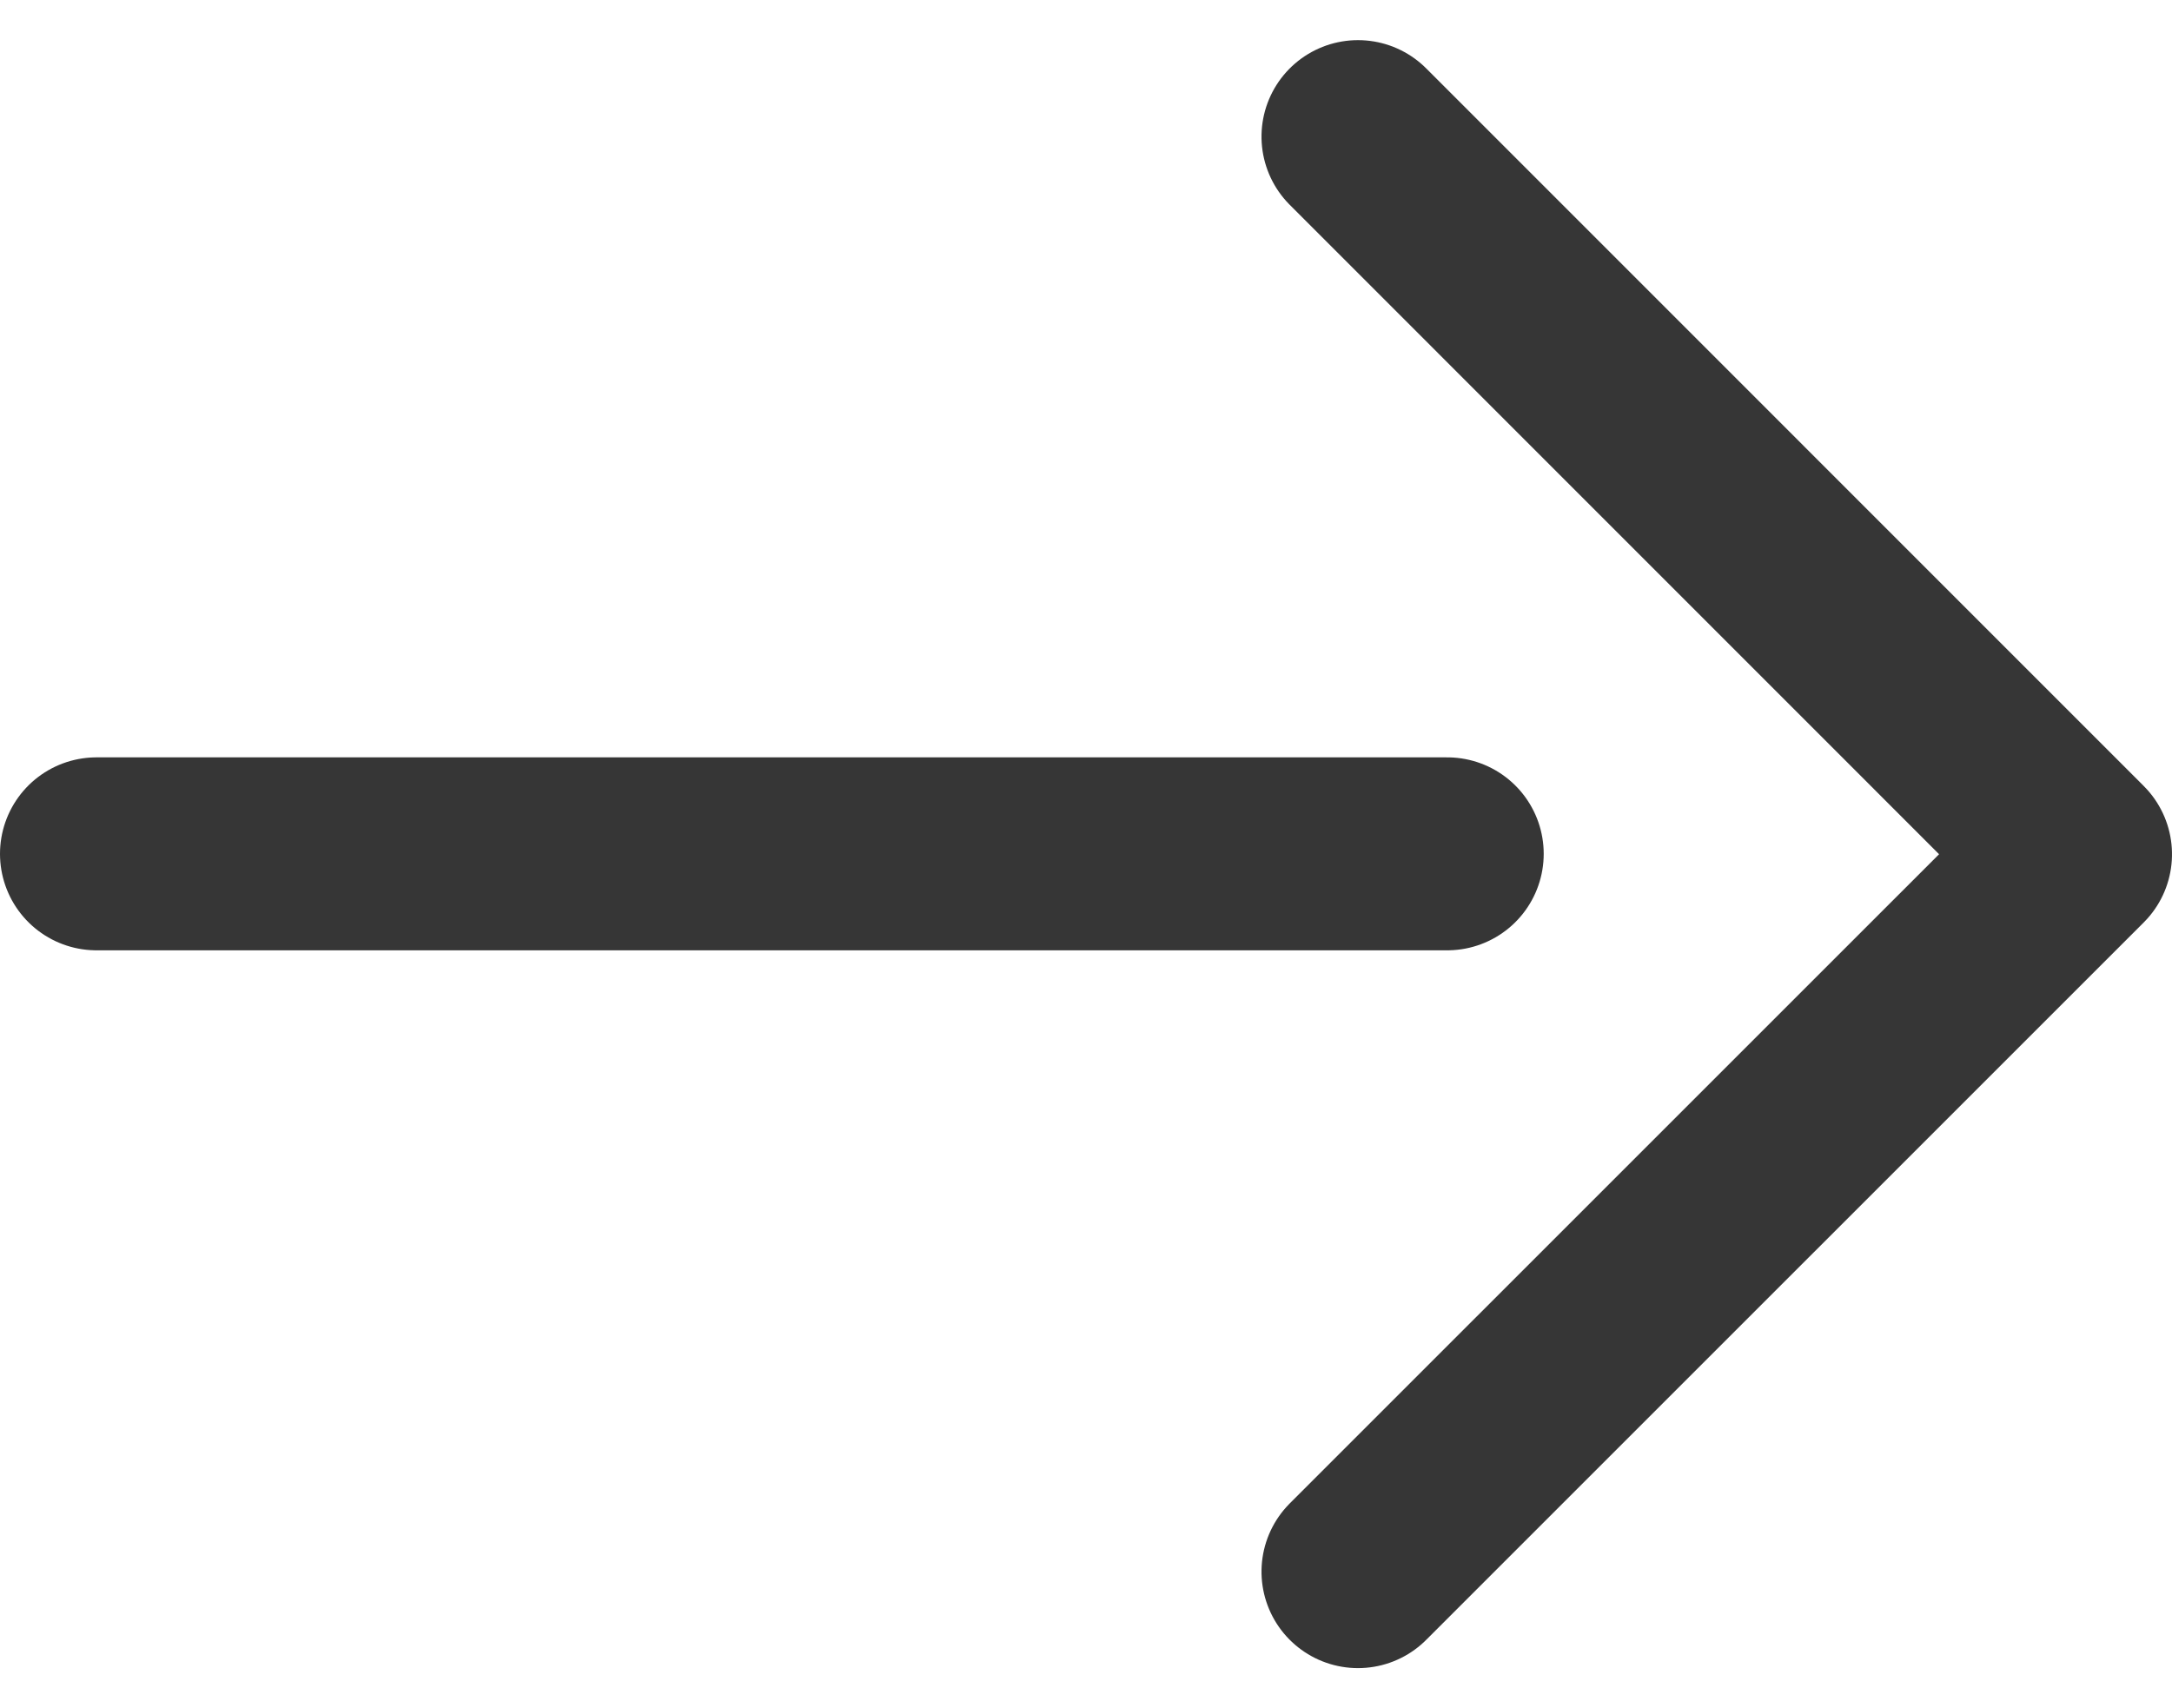
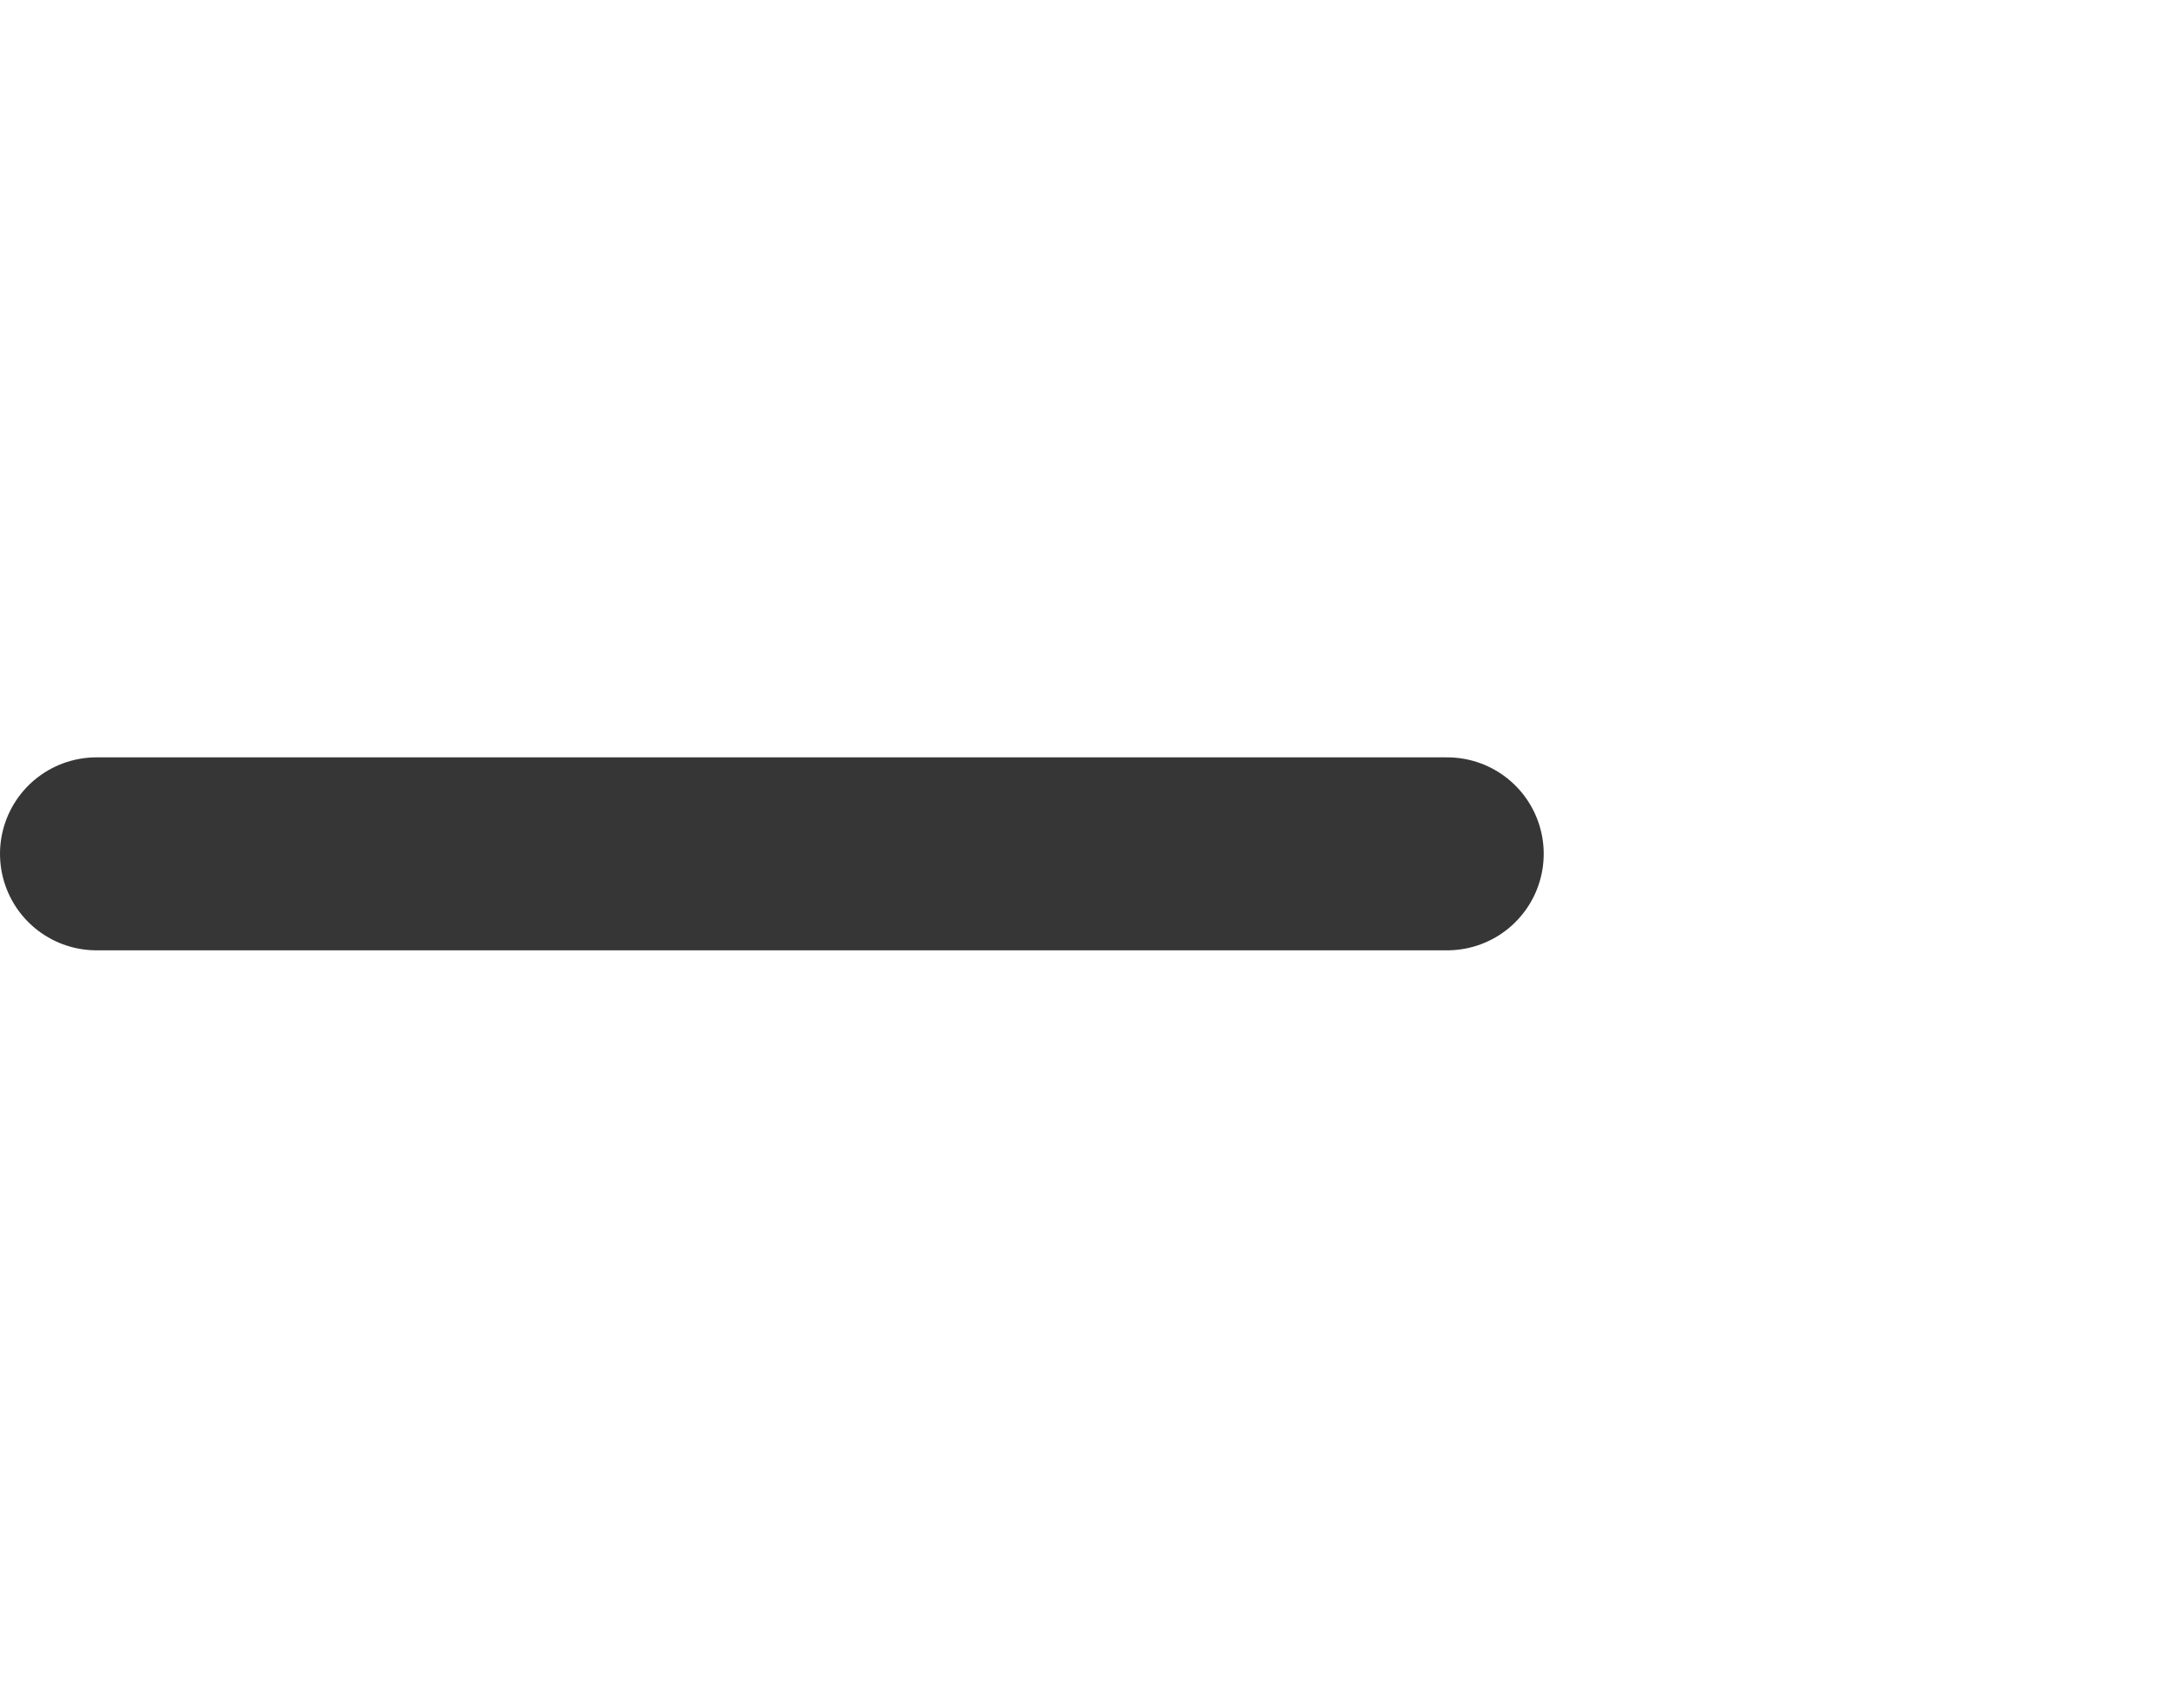
<svg xmlns="http://www.w3.org/2000/svg" width="22.512" height="17.701" viewBox="0 0 22.512 17.701">
  <g id="グループ_48061" data-name="グループ 48061" transform="translate(-357.18 -1440.897)">
-     <path id="パス_11162" data-name="パス 11162" d="M-18584.441,1290.522l7.438-7.437,7.436,7.437" transform="translate(1661.777 20026.754) rotate(90)" fill="none" stroke="#363636" stroke-linecap="round" stroke-linejoin="round" stroke-width="2" />
    <path id="パス_11163" data-name="パス 11163" d="M-18571.484,1293.5h14" transform="translate(18929.664 156.247)" fill="none" stroke="#363636" stroke-linecap="round" stroke-width="2" />
  </g>
</svg>